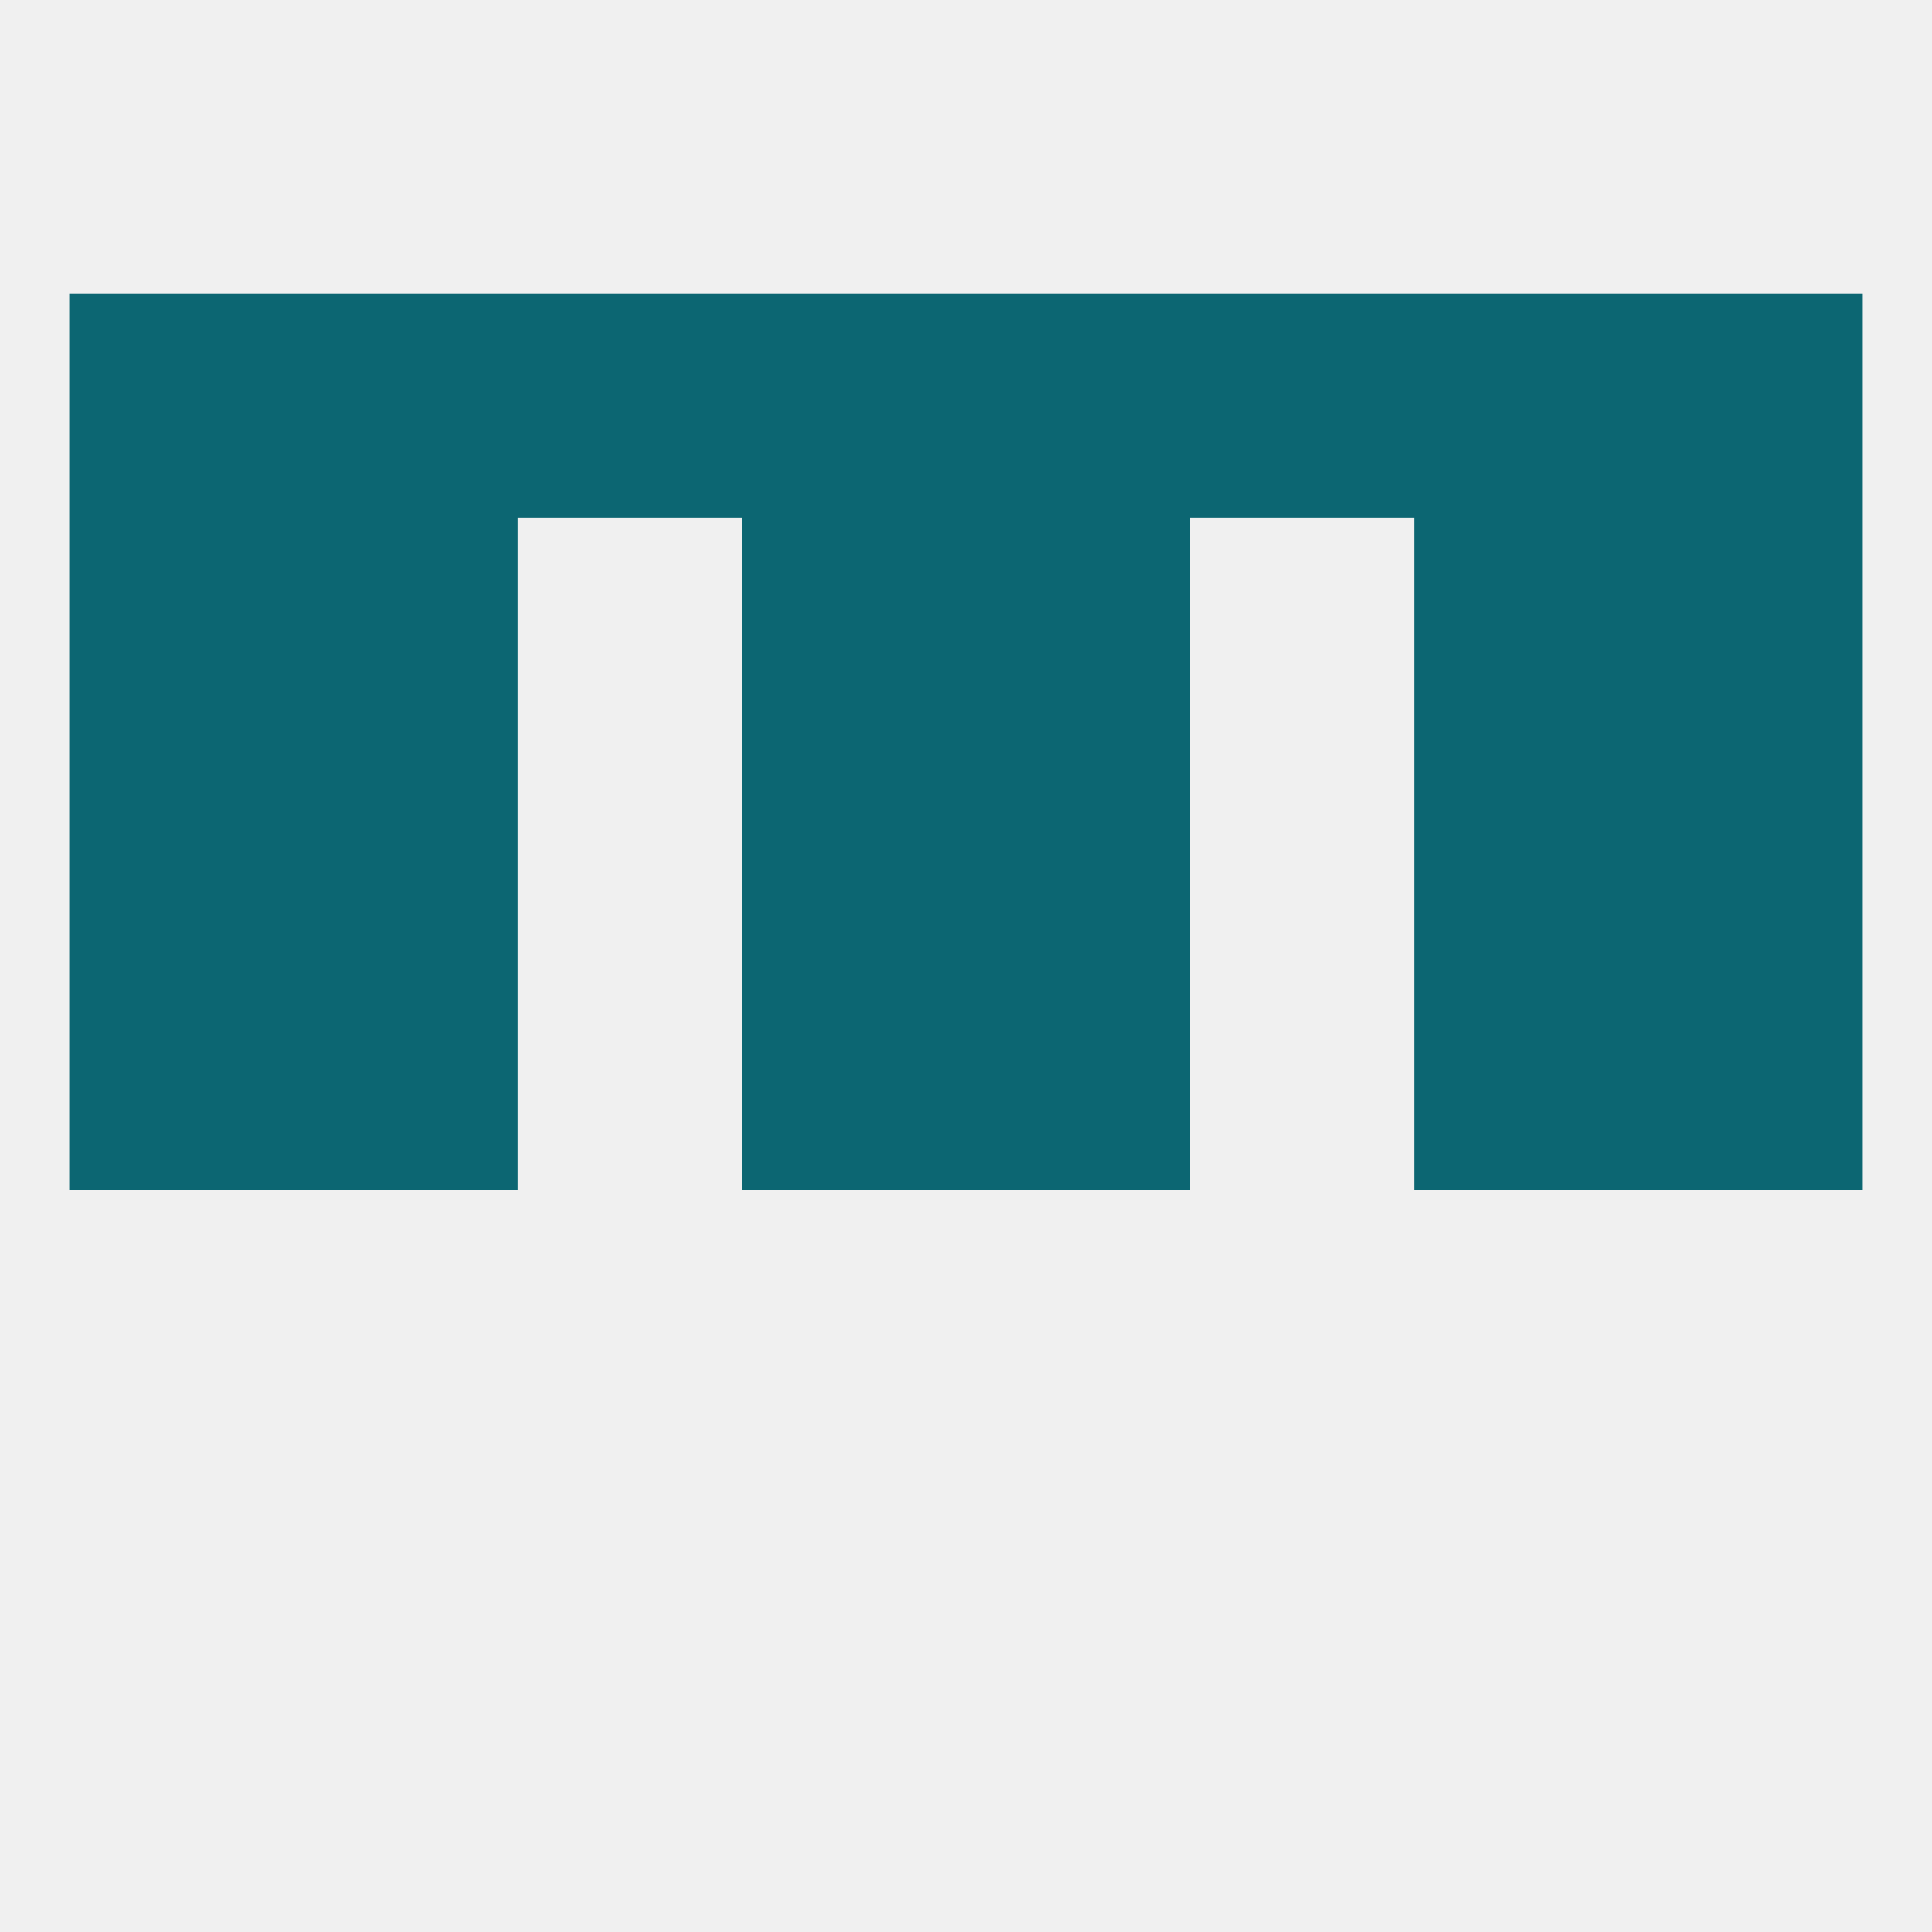
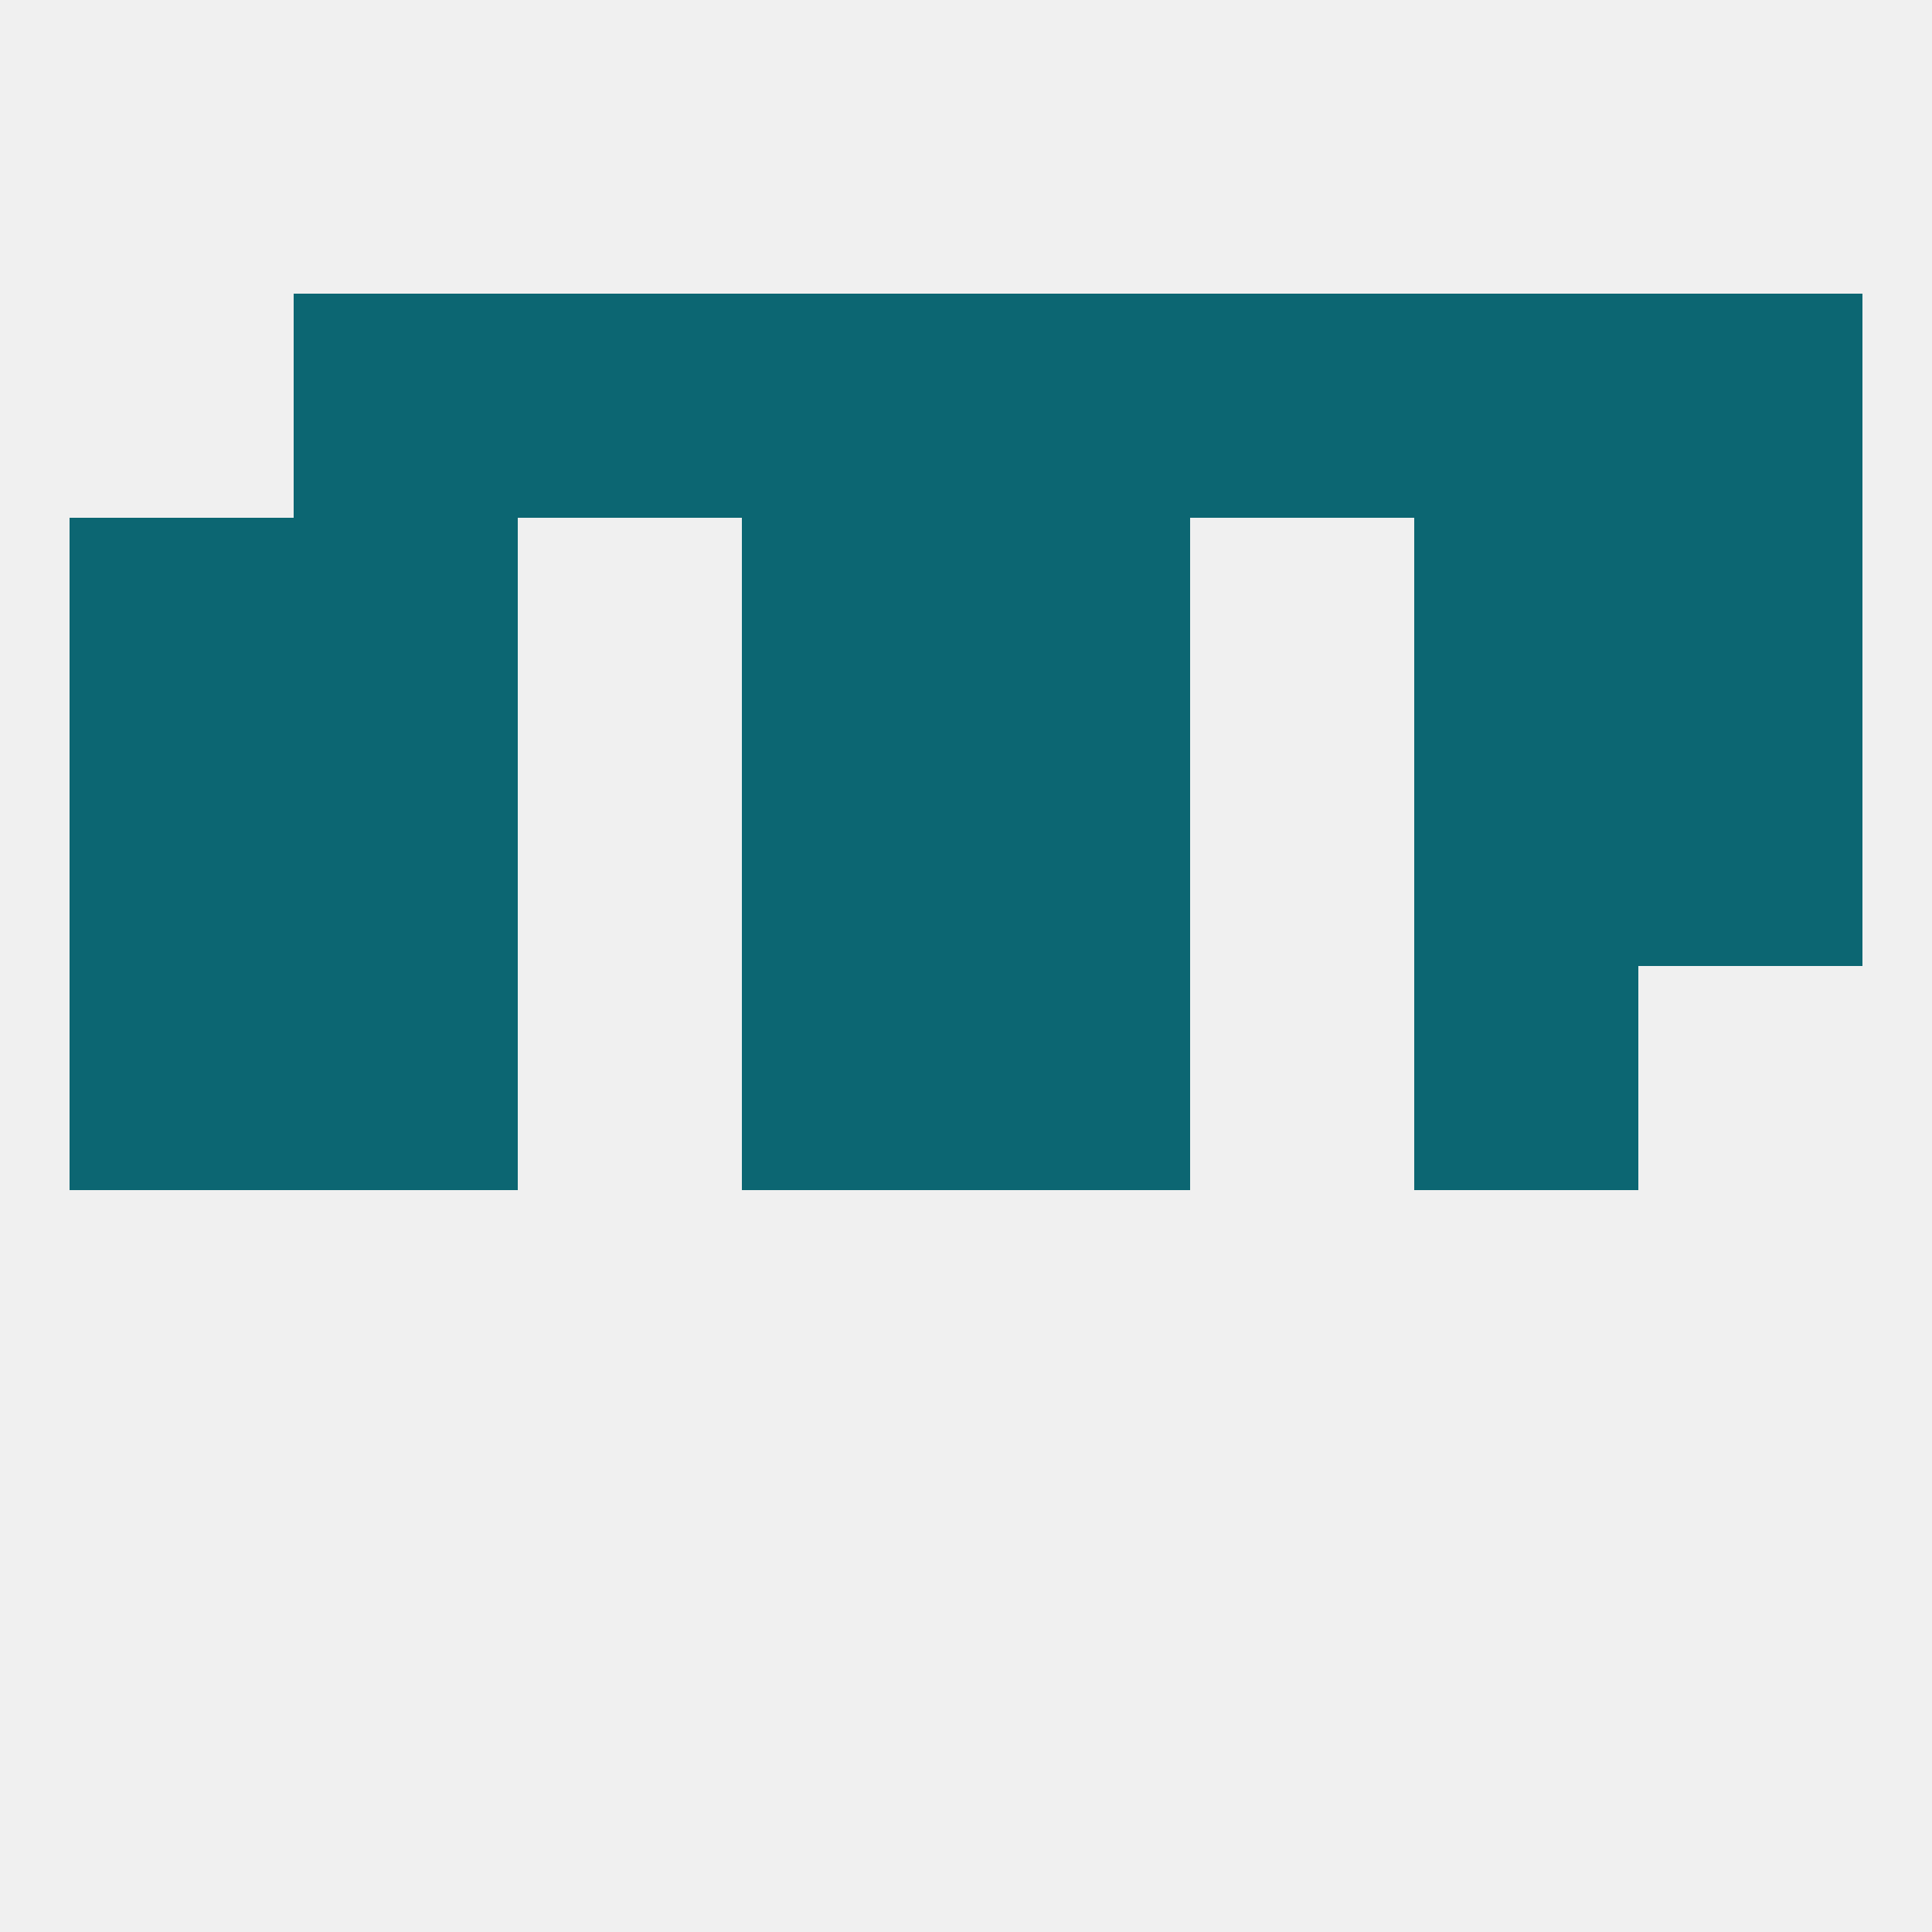
<svg xmlns="http://www.w3.org/2000/svg" version="1.1" baseprofile="full" width="250" height="250" viewBox="0 0 250 250">
  <rect width="100%" height="100%" fill="rgba(240,240,240,255)" />
  <rect x="183" y="38" width="29" height="29" fill="rgba(12,102,114,255)" />
  <rect x="67" y="38" width="29" height="29" fill="rgba(12,102,114,255)" />
  <rect x="154" y="38" width="29" height="29" fill="rgba(12,102,114,255)" />
-   <rect x="9" y="38" width="29" height="29" fill="rgba(12,102,114,255)" />
  <rect x="212" y="38" width="29" height="29" fill="rgba(12,102,114,255)" />
  <rect x="96" y="38" width="29" height="29" fill="rgba(12,102,114,255)" />
  <rect x="125" y="38" width="29" height="29" fill="rgba(12,102,114,255)" />
  <rect x="38" y="38" width="29" height="29" fill="rgba(12,102,114,255)" />
  <rect x="9" y="125" width="29" height="29" fill="rgba(12,102,114,255)" />
-   <rect x="212" y="125" width="29" height="29" fill="rgba(12,102,114,255)" />
  <rect x="38" y="125" width="29" height="29" fill="rgba(12,102,114,255)" />
  <rect x="183" y="125" width="29" height="29" fill="rgba(12,102,114,255)" />
  <rect x="96" y="125" width="29" height="29" fill="rgba(12,102,114,255)" />
  <rect x="125" y="125" width="29" height="29" fill="rgba(12,102,114,255)" />
  <rect x="9" y="96" width="29" height="29" fill="rgba(12,102,114,255)" />
  <rect x="212" y="96" width="29" height="29" fill="rgba(12,102,114,255)" />
  <rect x="38" y="96" width="29" height="29" fill="rgba(12,102,114,255)" />
  <rect x="183" y="96" width="29" height="29" fill="rgba(12,102,114,255)" />
  <rect x="96" y="96" width="29" height="29" fill="rgba(12,102,114,255)" />
  <rect x="125" y="96" width="29" height="29" fill="rgba(12,102,114,255)" />
  <rect x="9" y="67" width="29" height="29" fill="rgba(12,102,114,255)" />
  <rect x="212" y="67" width="29" height="29" fill="rgba(12,102,114,255)" />
  <rect x="38" y="67" width="29" height="29" fill="rgba(12,102,114,255)" />
  <rect x="183" y="67" width="29" height="29" fill="rgba(12,102,114,255)" />
  <rect x="96" y="67" width="29" height="29" fill="rgba(12,102,114,255)" />
  <rect x="125" y="67" width="29" height="29" fill="rgba(12,102,114,255)" />
</svg>